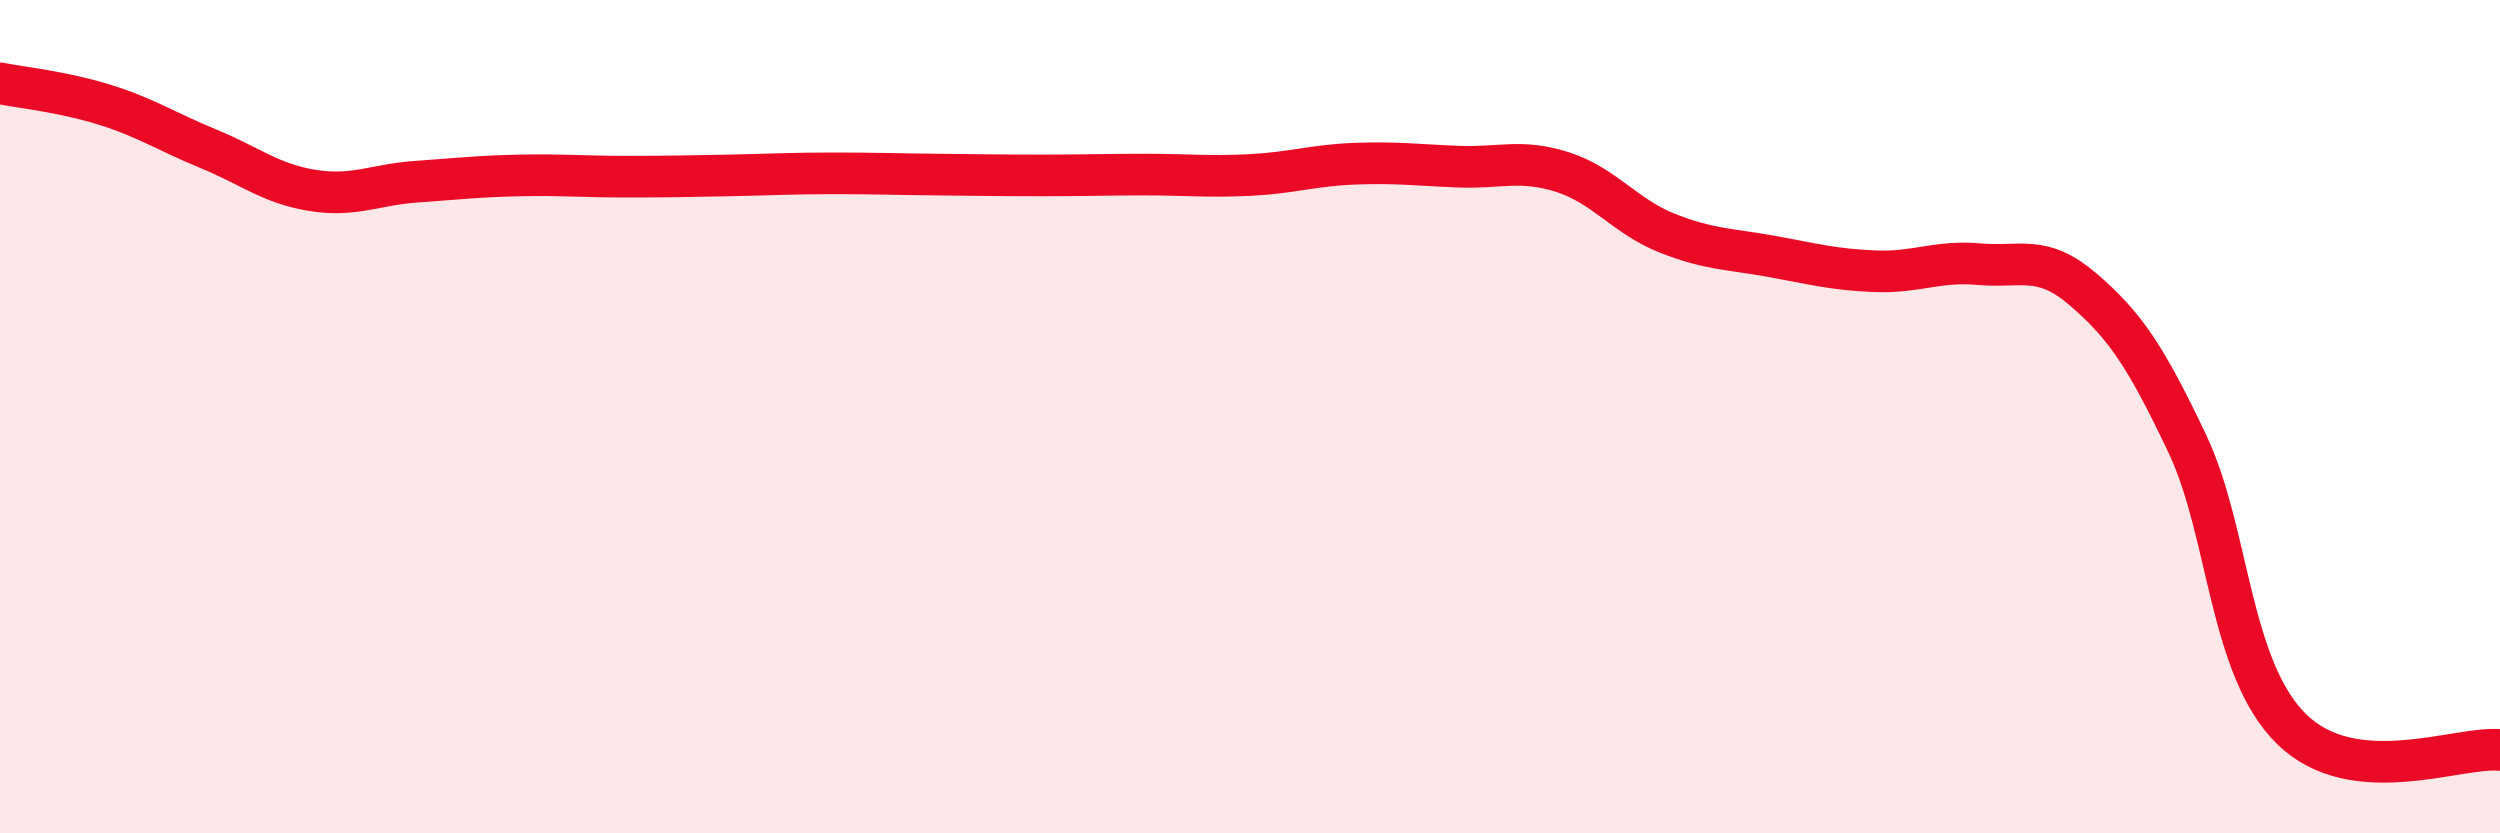
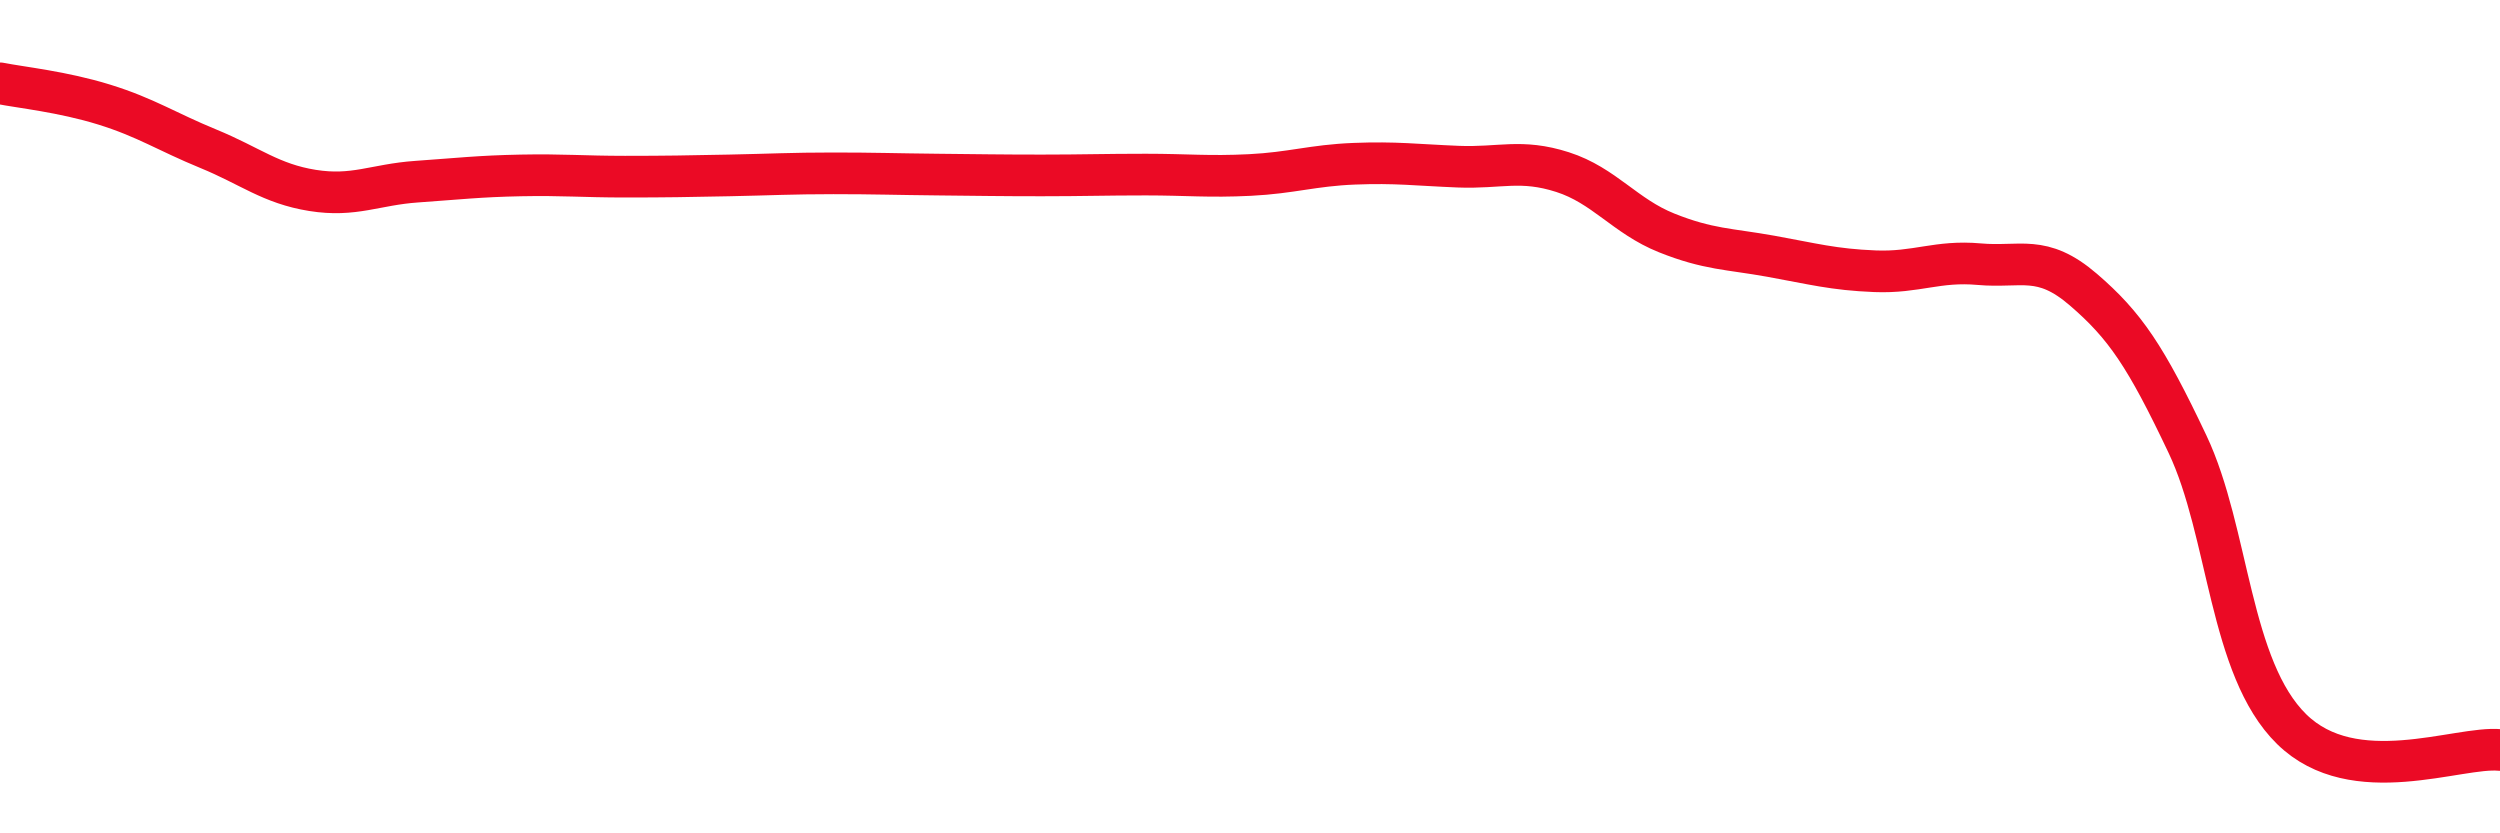
<svg xmlns="http://www.w3.org/2000/svg" width="60" height="20" viewBox="0 0 60 20">
-   <path d="M 0,2 C 0.5,2.1 1.5,2.2 2.5,2.51 C 3.5,2.82 4,3.16 5,3.57 C 6,3.98 6.5,4.41 7.5,4.57 C 8.5,4.73 9,4.43 10,4.36 C 11,4.29 11.5,4.23 12.5,4.21 C 13.5,4.19 14,4.24 15,4.24 C 16,4.24 16.5,4.23 17.5,4.21 C 18.5,4.19 19,4.16 20,4.16 C 21,4.16 21.5,4.18 22.5,4.19 C 23.5,4.2 24,4.21 25,4.21 C 26,4.21 26.5,4.19 27.5,4.19 C 28.5,4.19 29,4.25 30,4.2 C 31,4.15 31.5,3.97 32.5,3.93 C 33.5,3.89 34,3.96 35,4 C 36,4.04 36.5,3.81 37.5,4.13 C 38.5,4.45 39,5.19 40,5.59 C 41,5.99 41.5,5.97 42.5,6.15 C 43.5,6.33 44,6.47 45,6.51 C 46,6.55 46.5,6.25 47.5,6.34 C 48.5,6.43 49,6.09 50,6.95 C 51,7.81 51.5,8.55 52.5,10.66 C 53.5,12.77 53.5,16.03 55,17.5 C 56.5,18.97 59,17.9 60,18L60 20L0 20Z" fill="#EB0A25" opacity="0.1" stroke-linecap="round" stroke-linejoin="round" />
  <path d="M 0,2 C 0.5,2.1 1.5,2.2 2.5,2.51 C 3.5,2.82 4,3.16 5,3.57 C 6,3.98 6.5,4.41 7.5,4.57 C 8.5,4.73 9,4.43 10,4.36 C 11,4.29 11.5,4.23 12.5,4.21 C 13.5,4.19 14,4.24 15,4.24 C 16,4.24 16.5,4.23 17.5,4.21 C 18.5,4.19 19,4.16 20,4.16 C 21,4.16 21.5,4.18 22.5,4.19 C 23.5,4.2 24,4.21 25,4.21 C 26,4.21 26.5,4.19 27.5,4.19 C 28.5,4.19 29,4.25 30,4.2 C 31,4.15 31.5,3.97 32.5,3.93 C 33.5,3.89 34,3.96 35,4 C 36,4.04 36.5,3.81 37.5,4.13 C 38.5,4.45 39,5.19 40,5.59 C 41,5.99 41.5,5.97 42.5,6.15 C 43.5,6.33 44,6.47 45,6.51 C 46,6.55 46.5,6.25 47.5,6.34 C 48.5,6.43 49,6.09 50,6.95 C 51,7.81 51.5,8.55 52.5,10.66 C 53.5,12.77 53.5,16.03 55,17.5 C 56.5,18.97 59,17.9 60,18" stroke="#EB0A25" stroke-width="1" fill="none" stroke-linecap="round" stroke-linejoin="round" />
</svg>